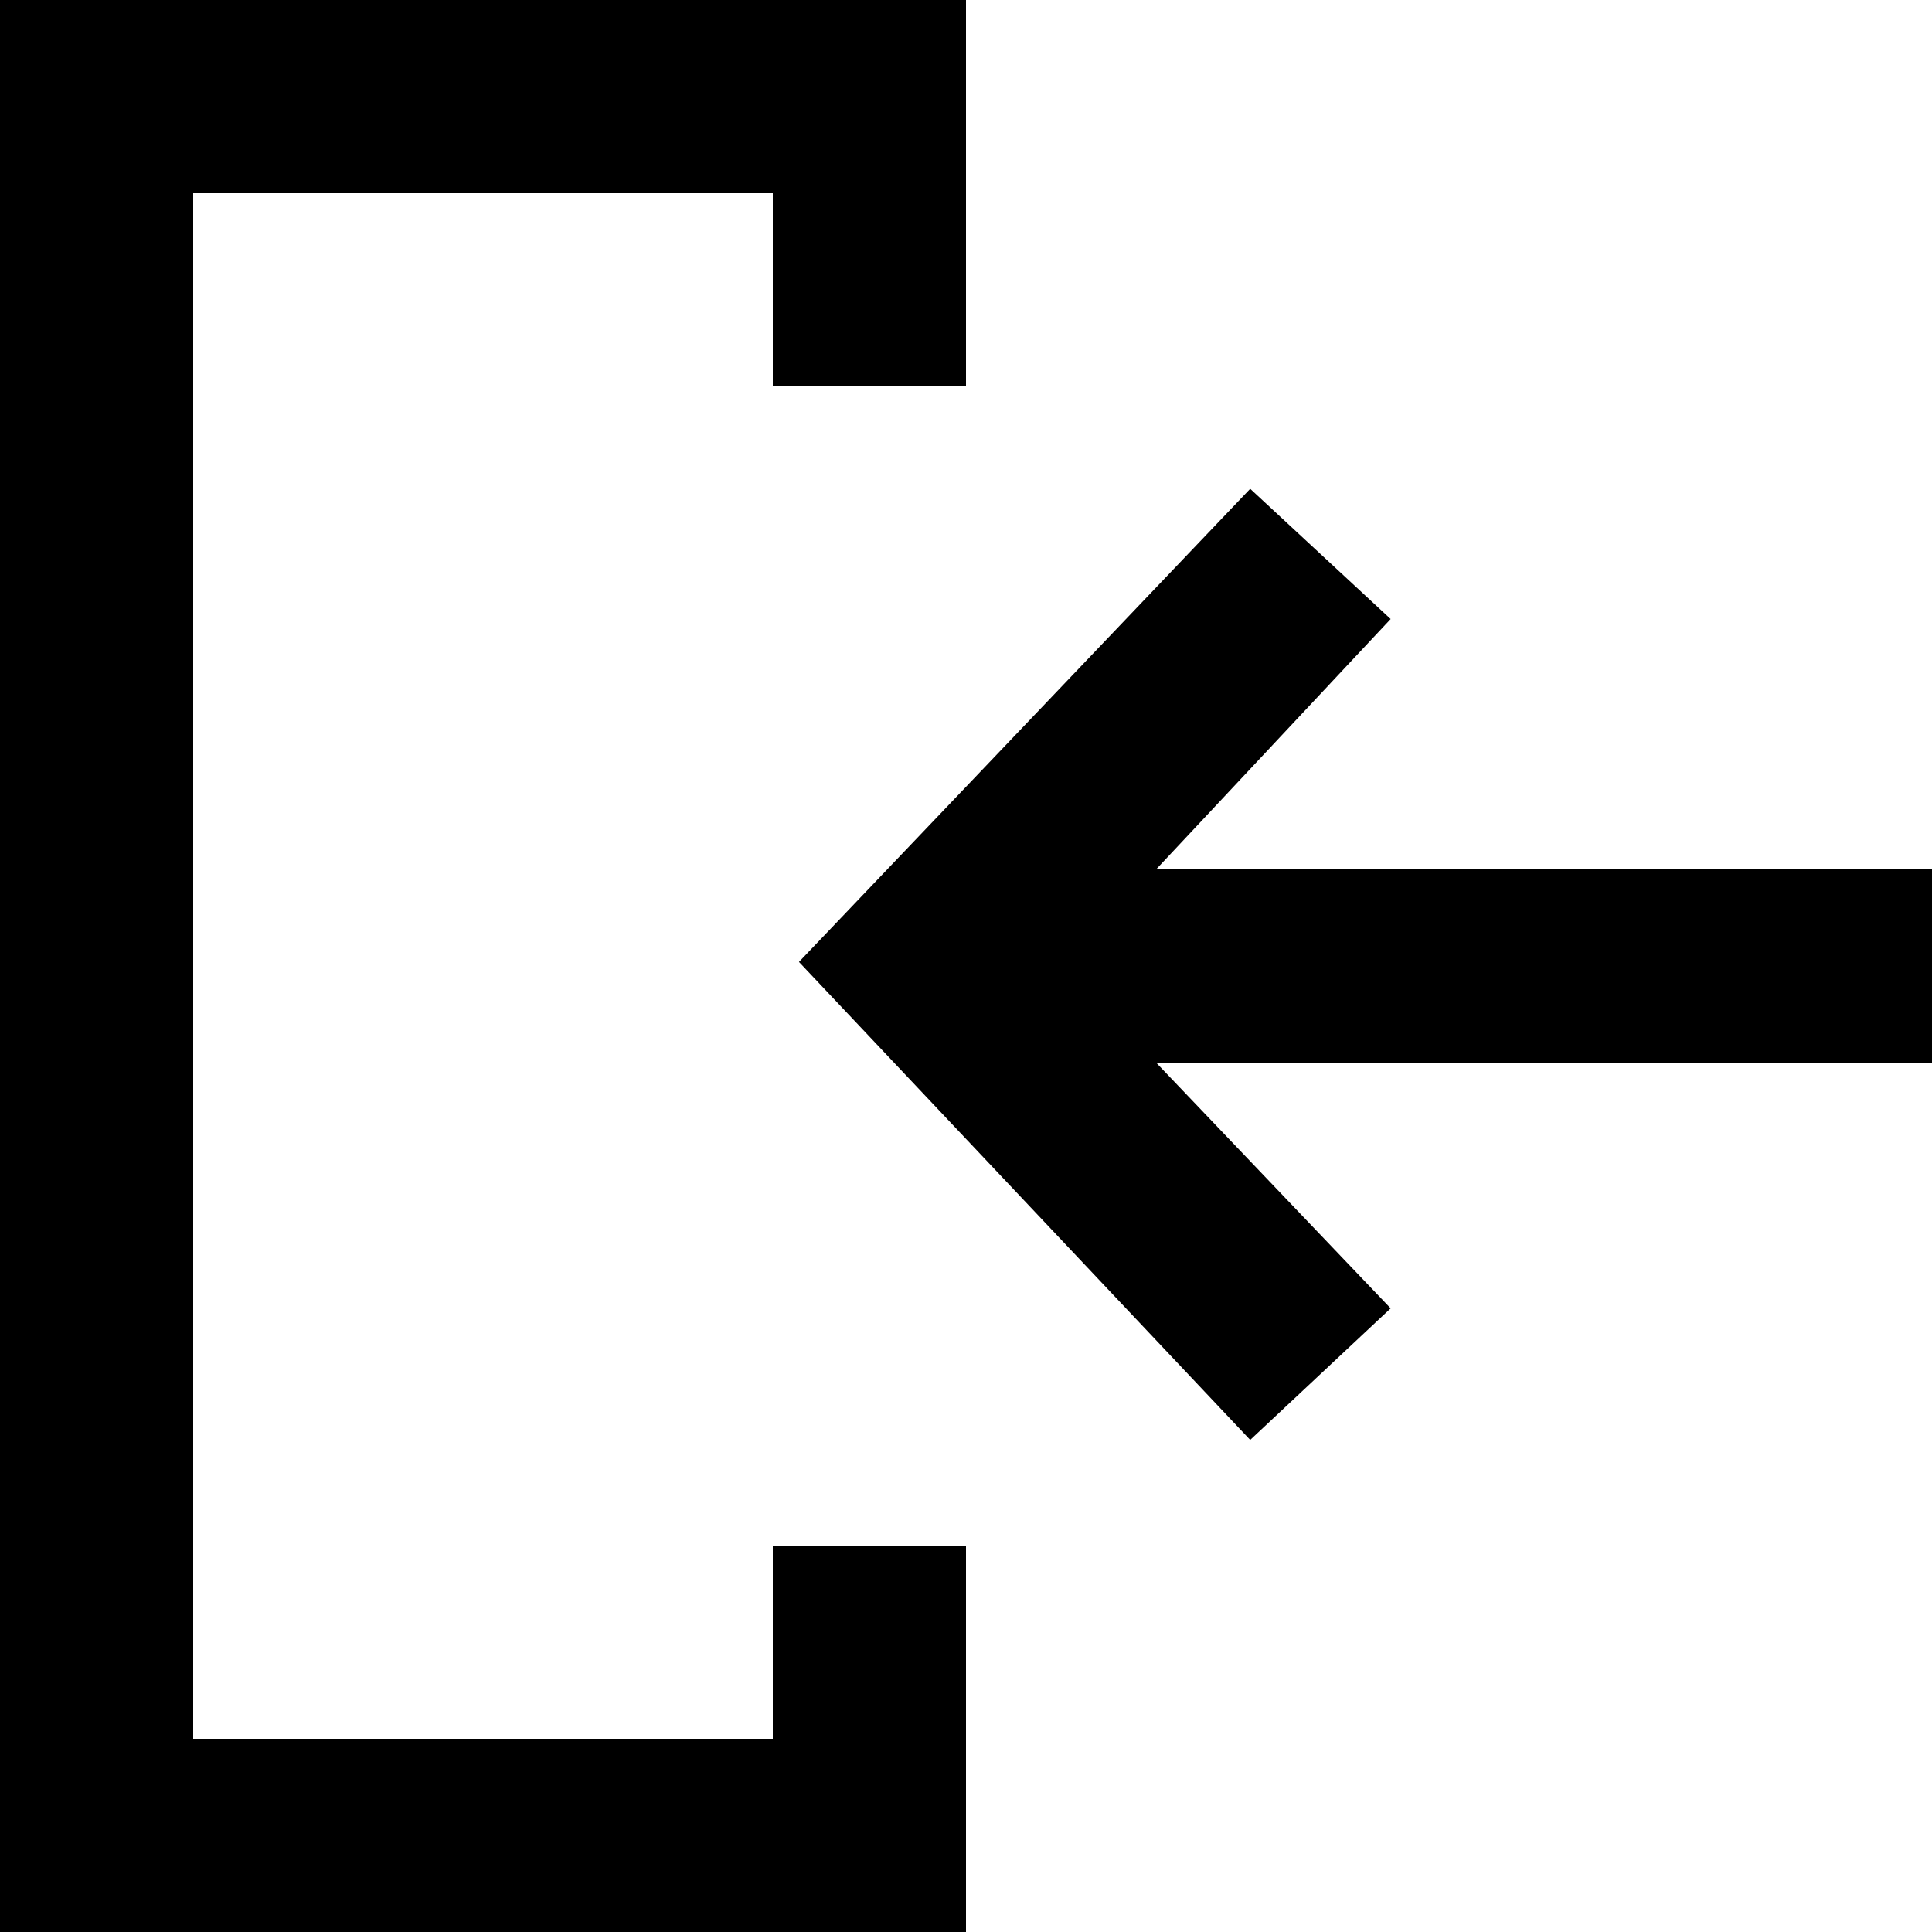
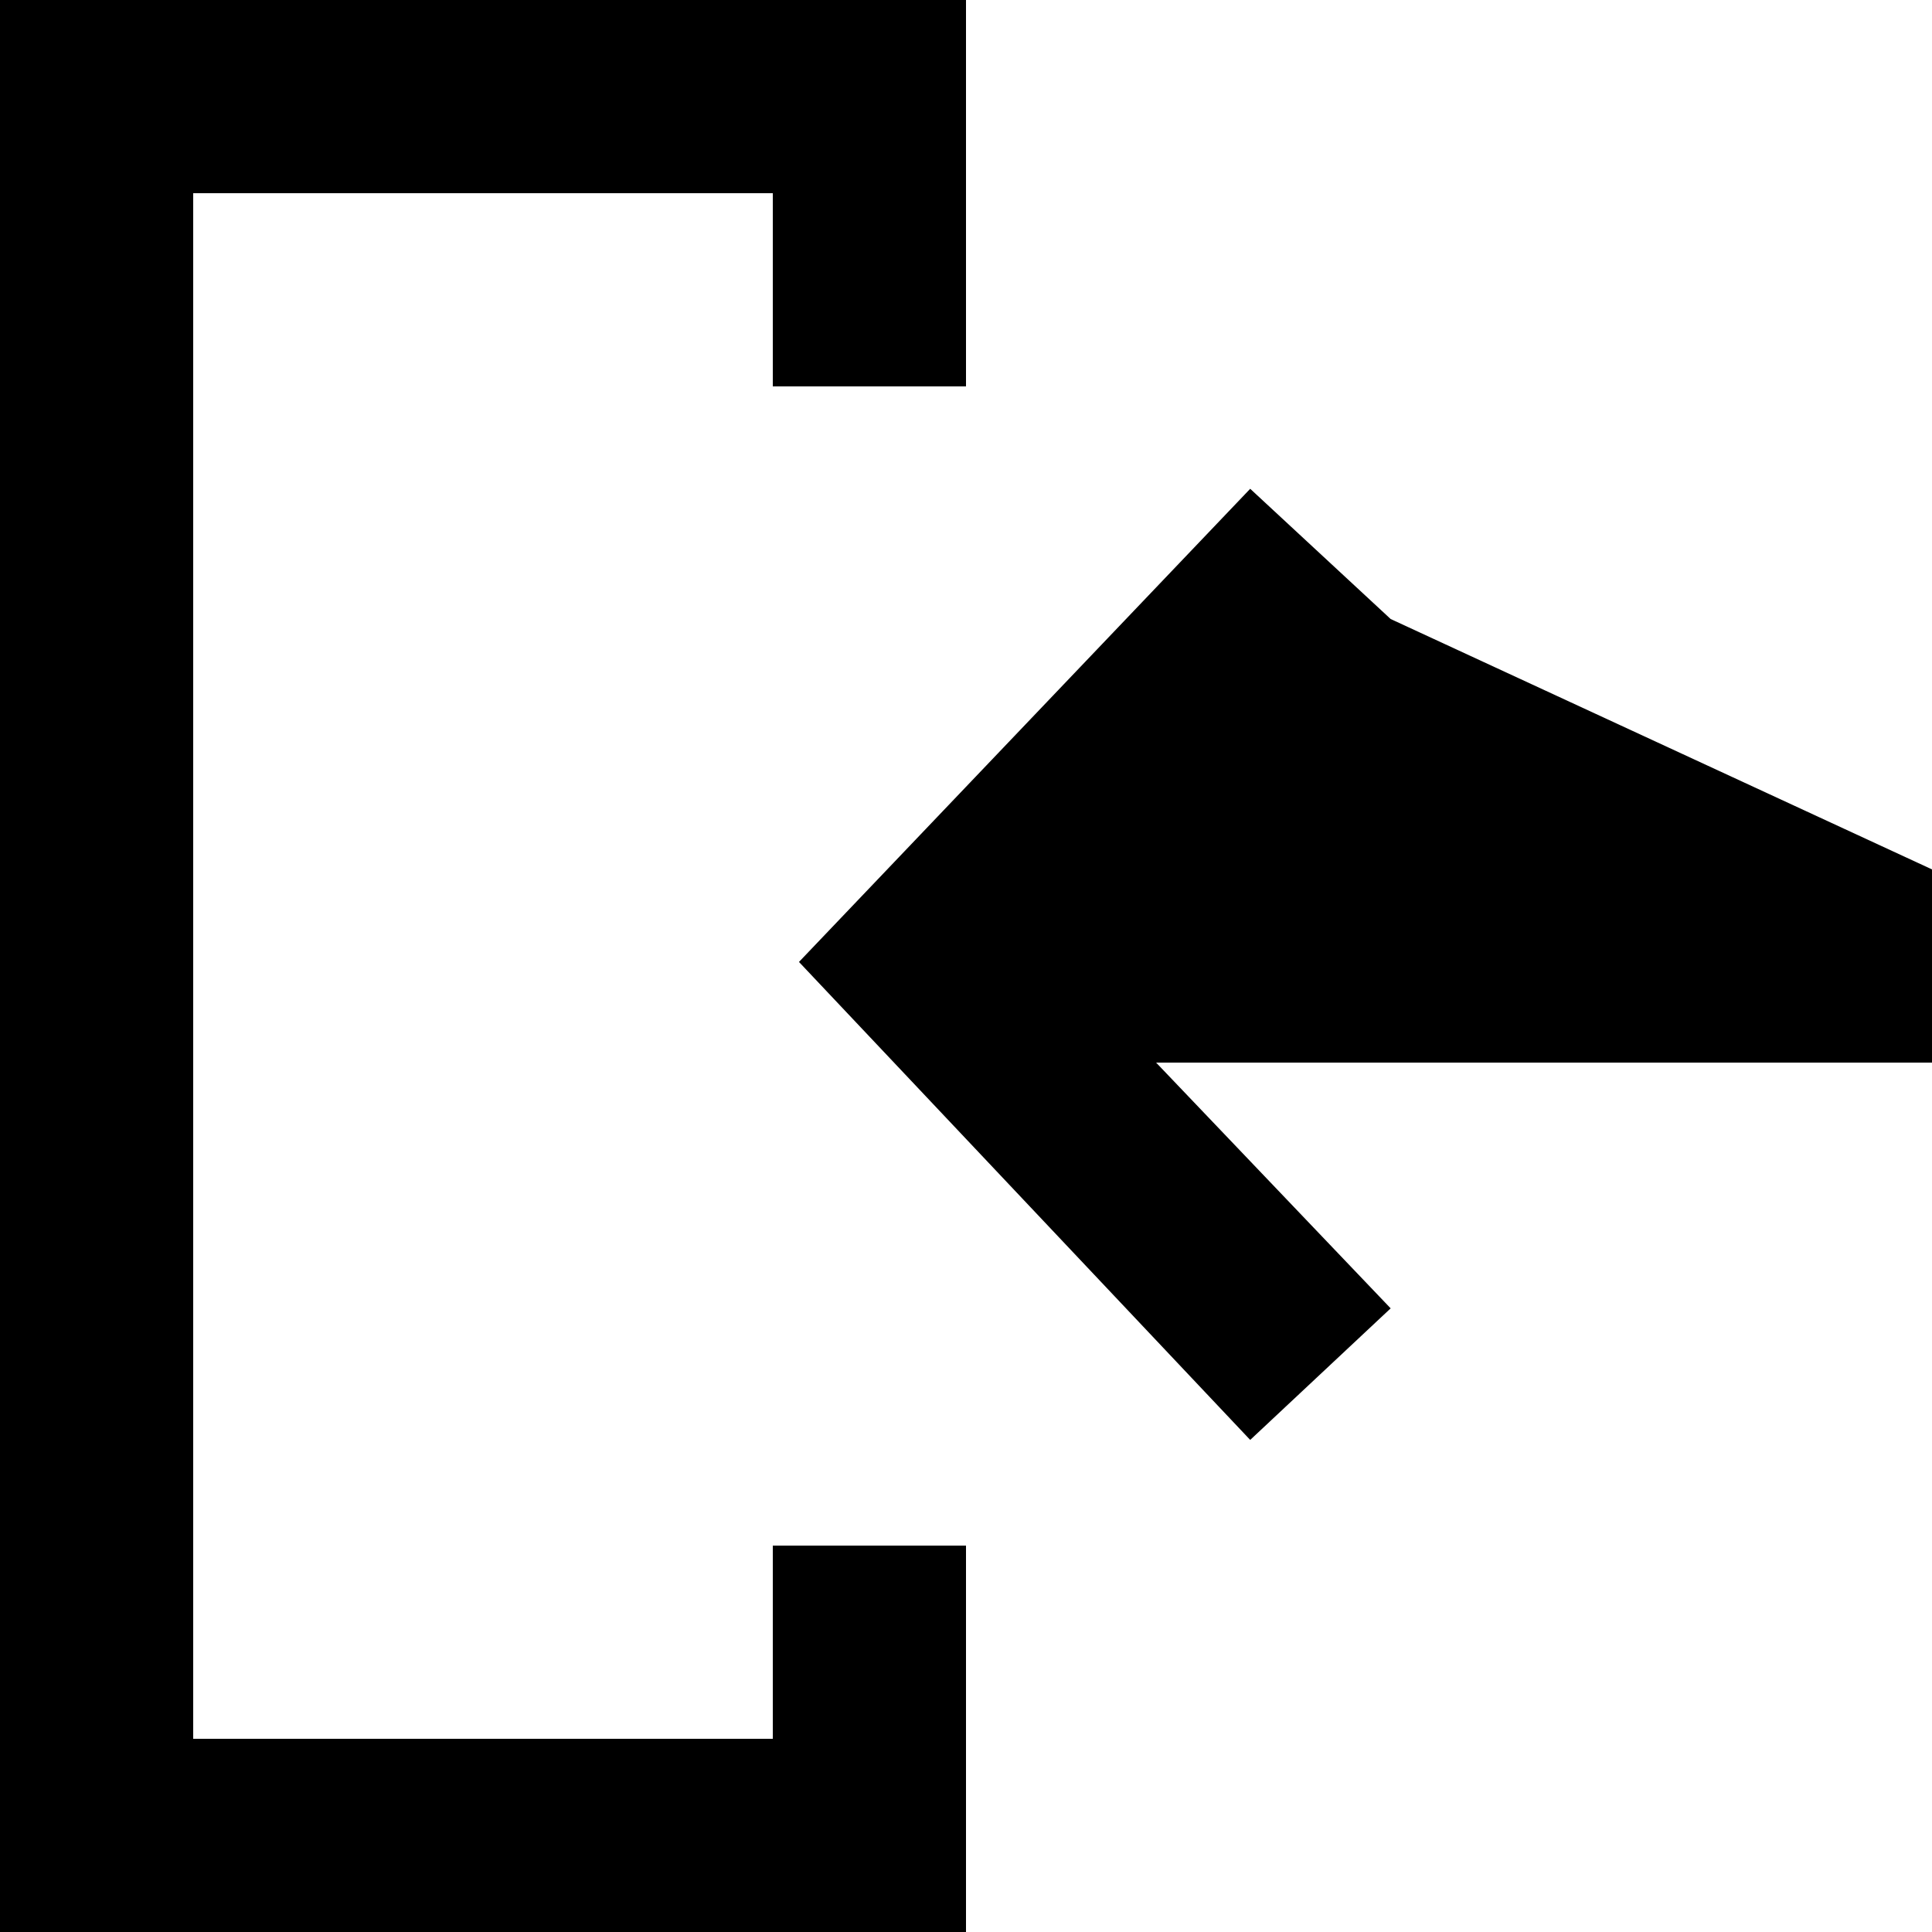
<svg xmlns="http://www.w3.org/2000/svg" width="20px" height="20px" viewBox="0 0 20 20" version="1.1">
  <title>arrow_in_left [#387]</title>
  <desc>Created with Sketch.</desc>
  <defs />
  <g id="Page-1" stroke="none" stroke-width="1" fill="none" fill-rule="evenodd">
    <g id="Dribbble-Light-Preview" transform="translate(-260, -6479)" fill="#000000">
      <g id="icons" transform="translate(56, 160)">
-         <path d="M212.271,6328.958 L216.942,6333.906 L218.396,6332.544 L215.968,6330 L224,6330 L224,6328 L215.968,6328 L218.396,6325.408 L216.942,6324.06 L212.271,6328.958 Z M214,6339 L204,6339 L204,6319 L214,6319 L214,6323 L212,6323 L212,6321 L206,6321 L206,6337 L212,6337 L212,6335 L214,6335 L214,6339 Z" id="arrow_in_left-[#387]" />
+         <path d="M212.271,6328.958 L216.942,6333.906 L218.396,6332.544 L215.968,6330 L224,6330 L224,6328 L218.396,6325.408 L216.942,6324.06 L212.271,6328.958 Z M214,6339 L204,6339 L204,6319 L214,6319 L214,6323 L212,6323 L212,6321 L206,6321 L206,6337 L212,6337 L212,6335 L214,6335 L214,6339 Z" id="arrow_in_left-[#387]" />
      </g>
    </g>
  </g>
</svg>